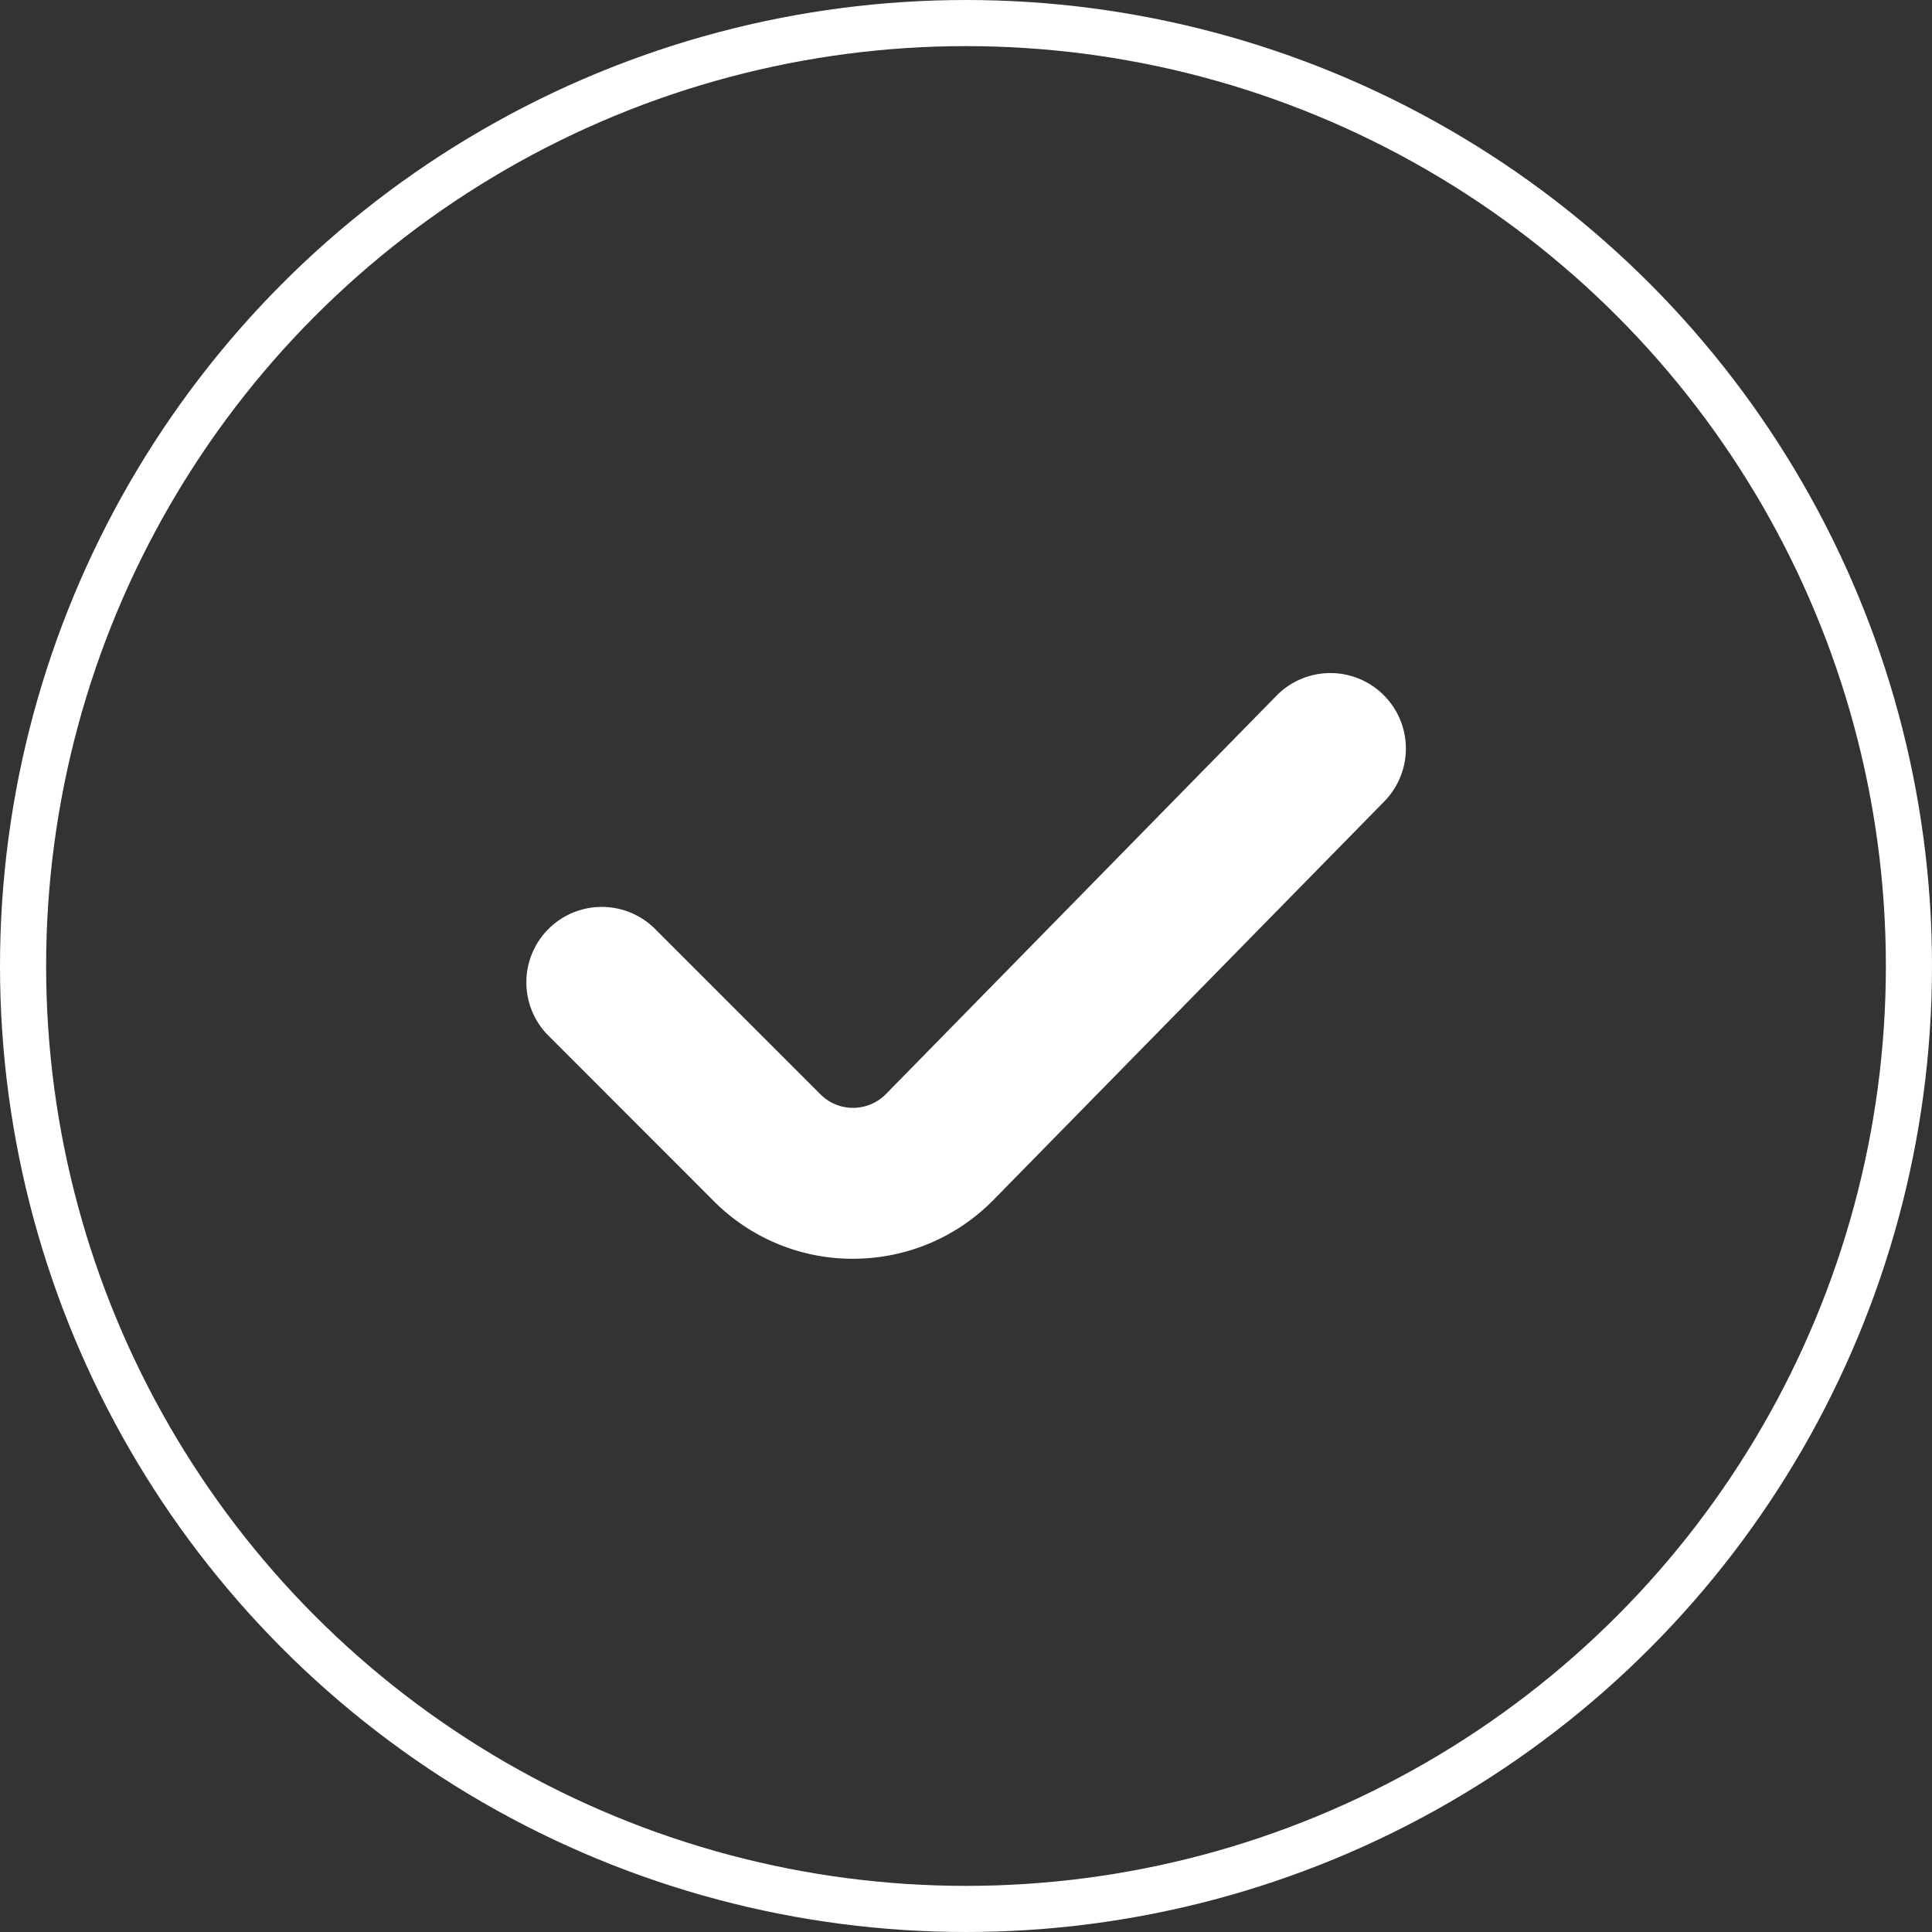
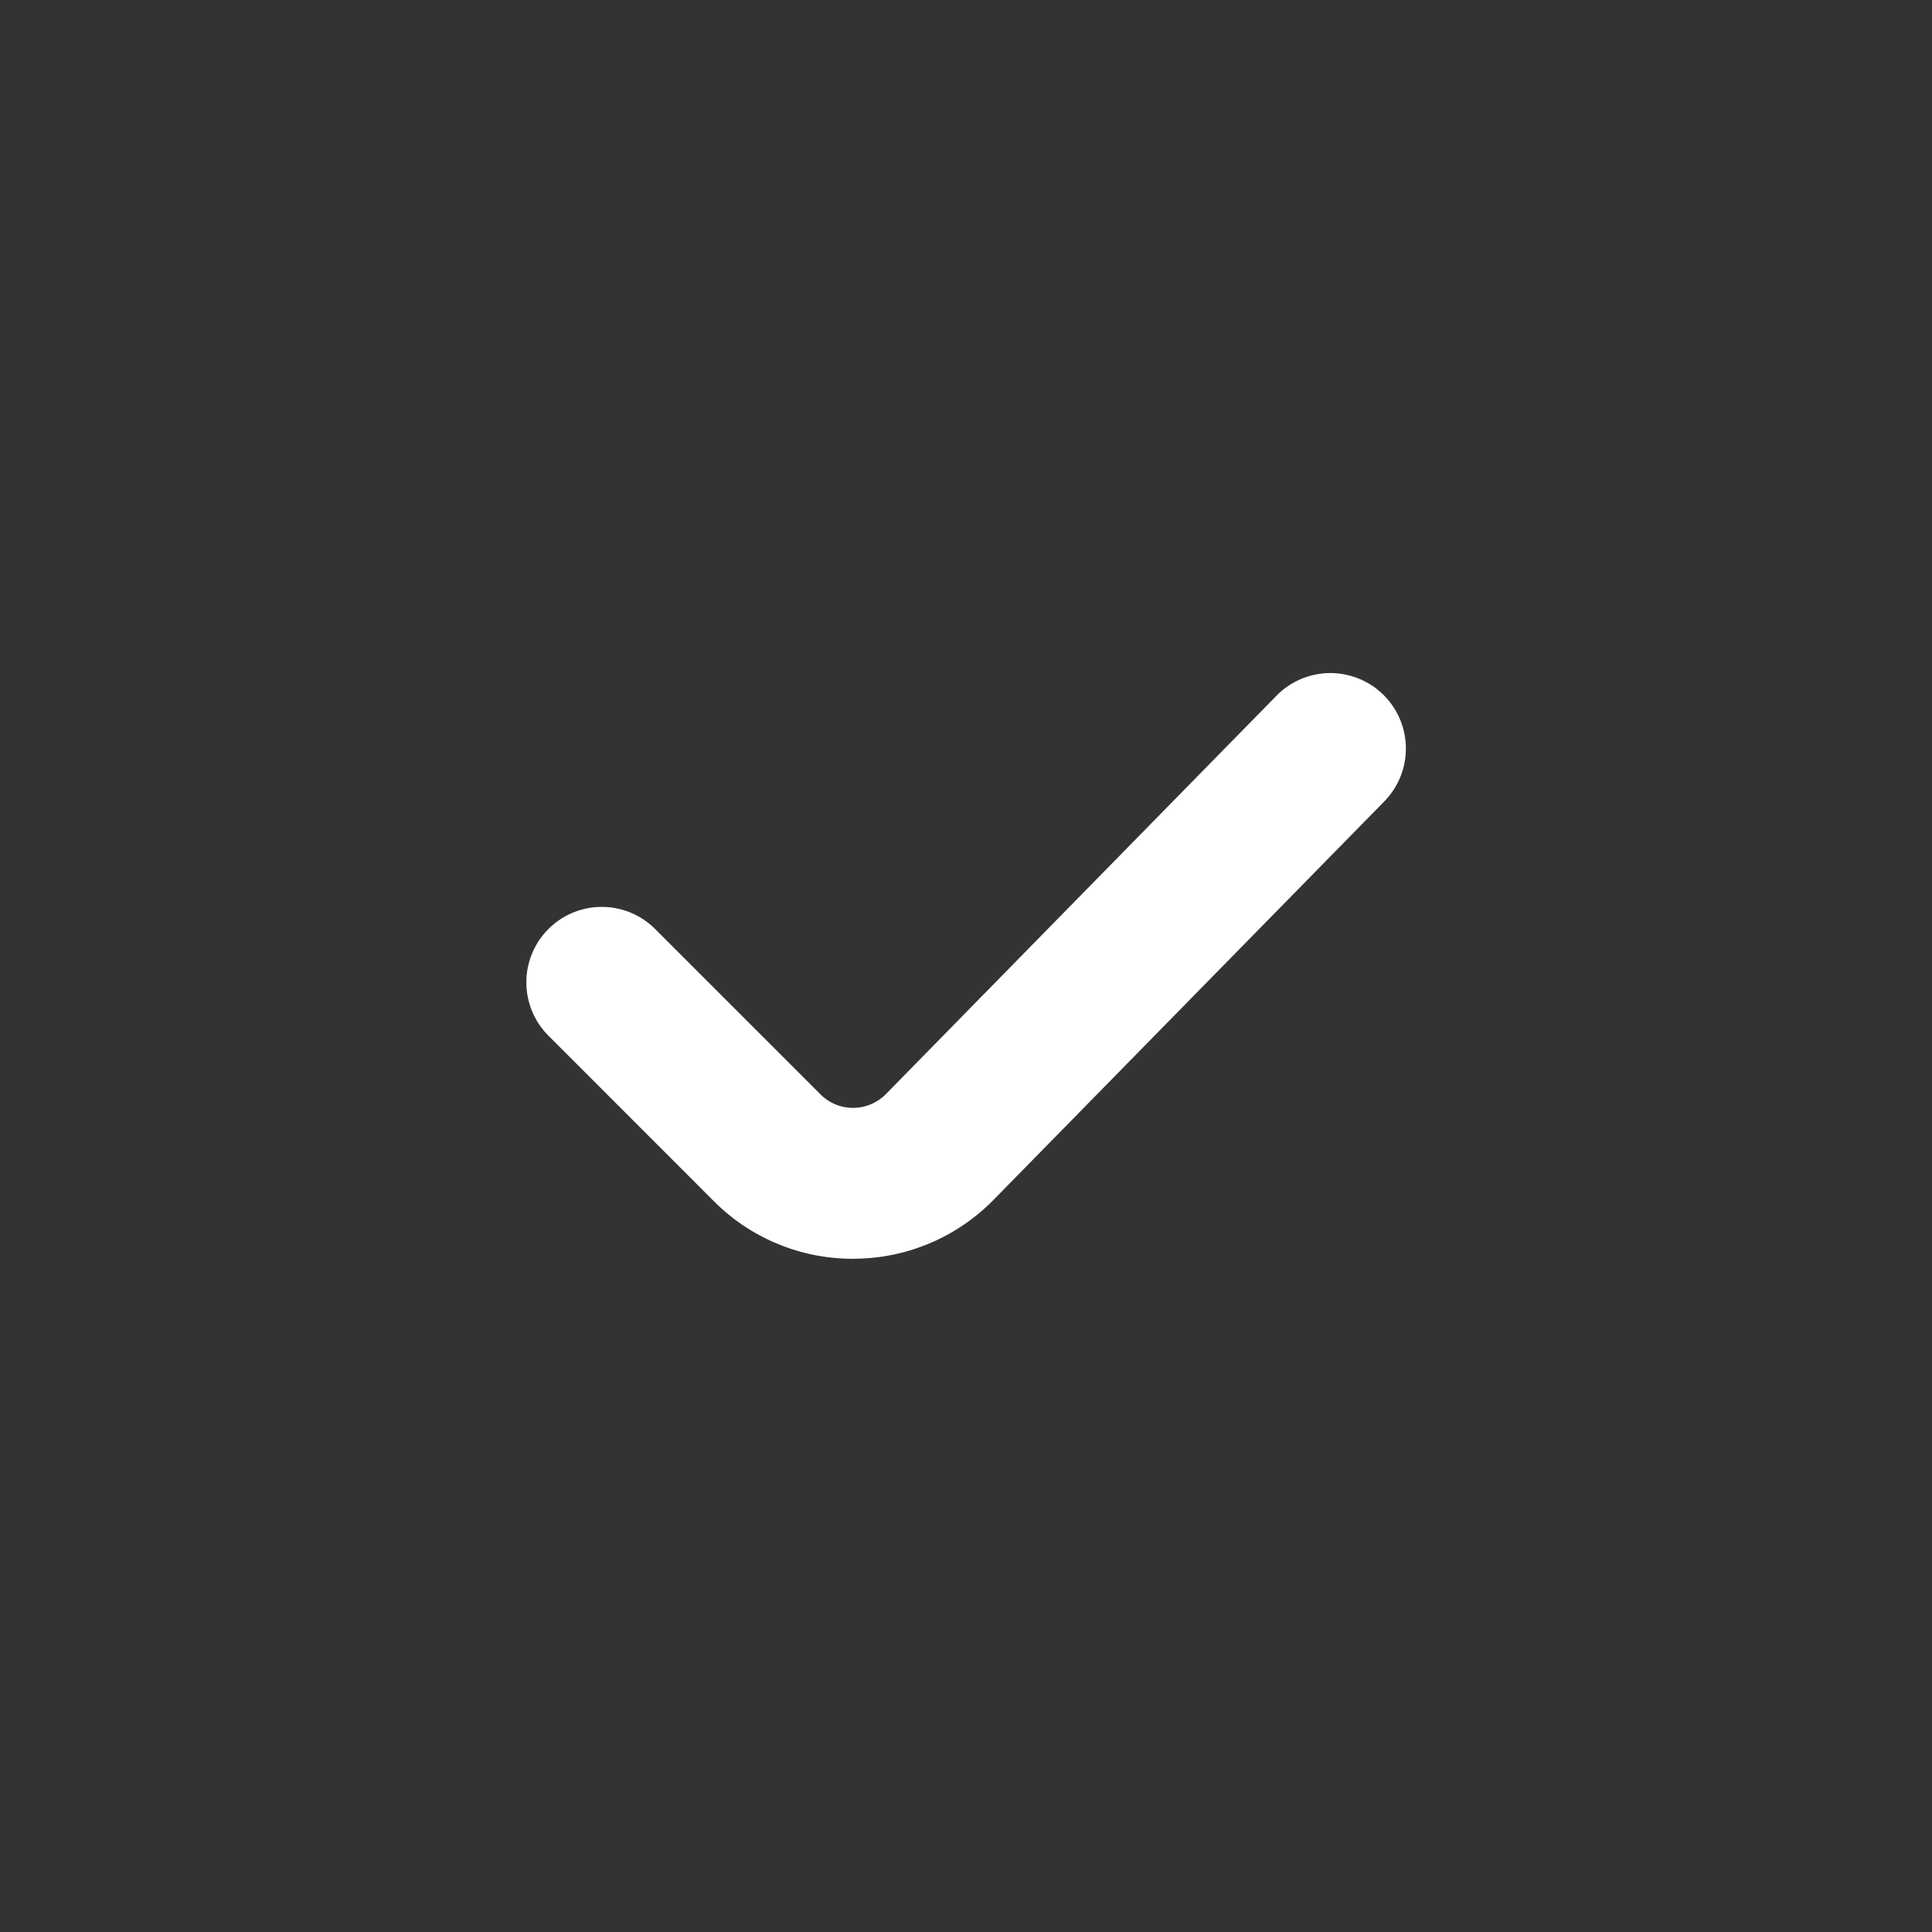
<svg xmlns="http://www.w3.org/2000/svg" id="Слой_1" data-name="Слой 1" viewBox="0 0 377 377">
  <rect x="0" y="0" width="377" height="377" fill="#333333" stroke="none" />
  <defs>
    <style>.cls-1{fill:none;stroke-width:9px;}.cls-1,.cls-2{stroke:#fff;stroke-miterlimit:10;}.cls-2{fill:#fff;}</style>
  </defs>
  <title>Безымянный-2</title>
-   <circle class="cls-1" cx="188.5" cy="188.5" r="184" />
  <path class="cls-2" d="M661.52,441.63a37.72,37.72,0,0,1-26.8-11.1l-32.3-32.32a14.22,14.22,0,0,1,20.11-20.11l32.3,32.3a9.43,9.43,0,0,0,6.69,2.78h.06a9.47,9.47,0,0,0,6.75-2.86l76.19-77.71a14.23,14.23,0,0,1,20.33,19.92l-76.22,77.72a37.76,37.76,0,0,1-26.92,11.37Z" transform="translate(-495.08 -196.5)" />
</svg>